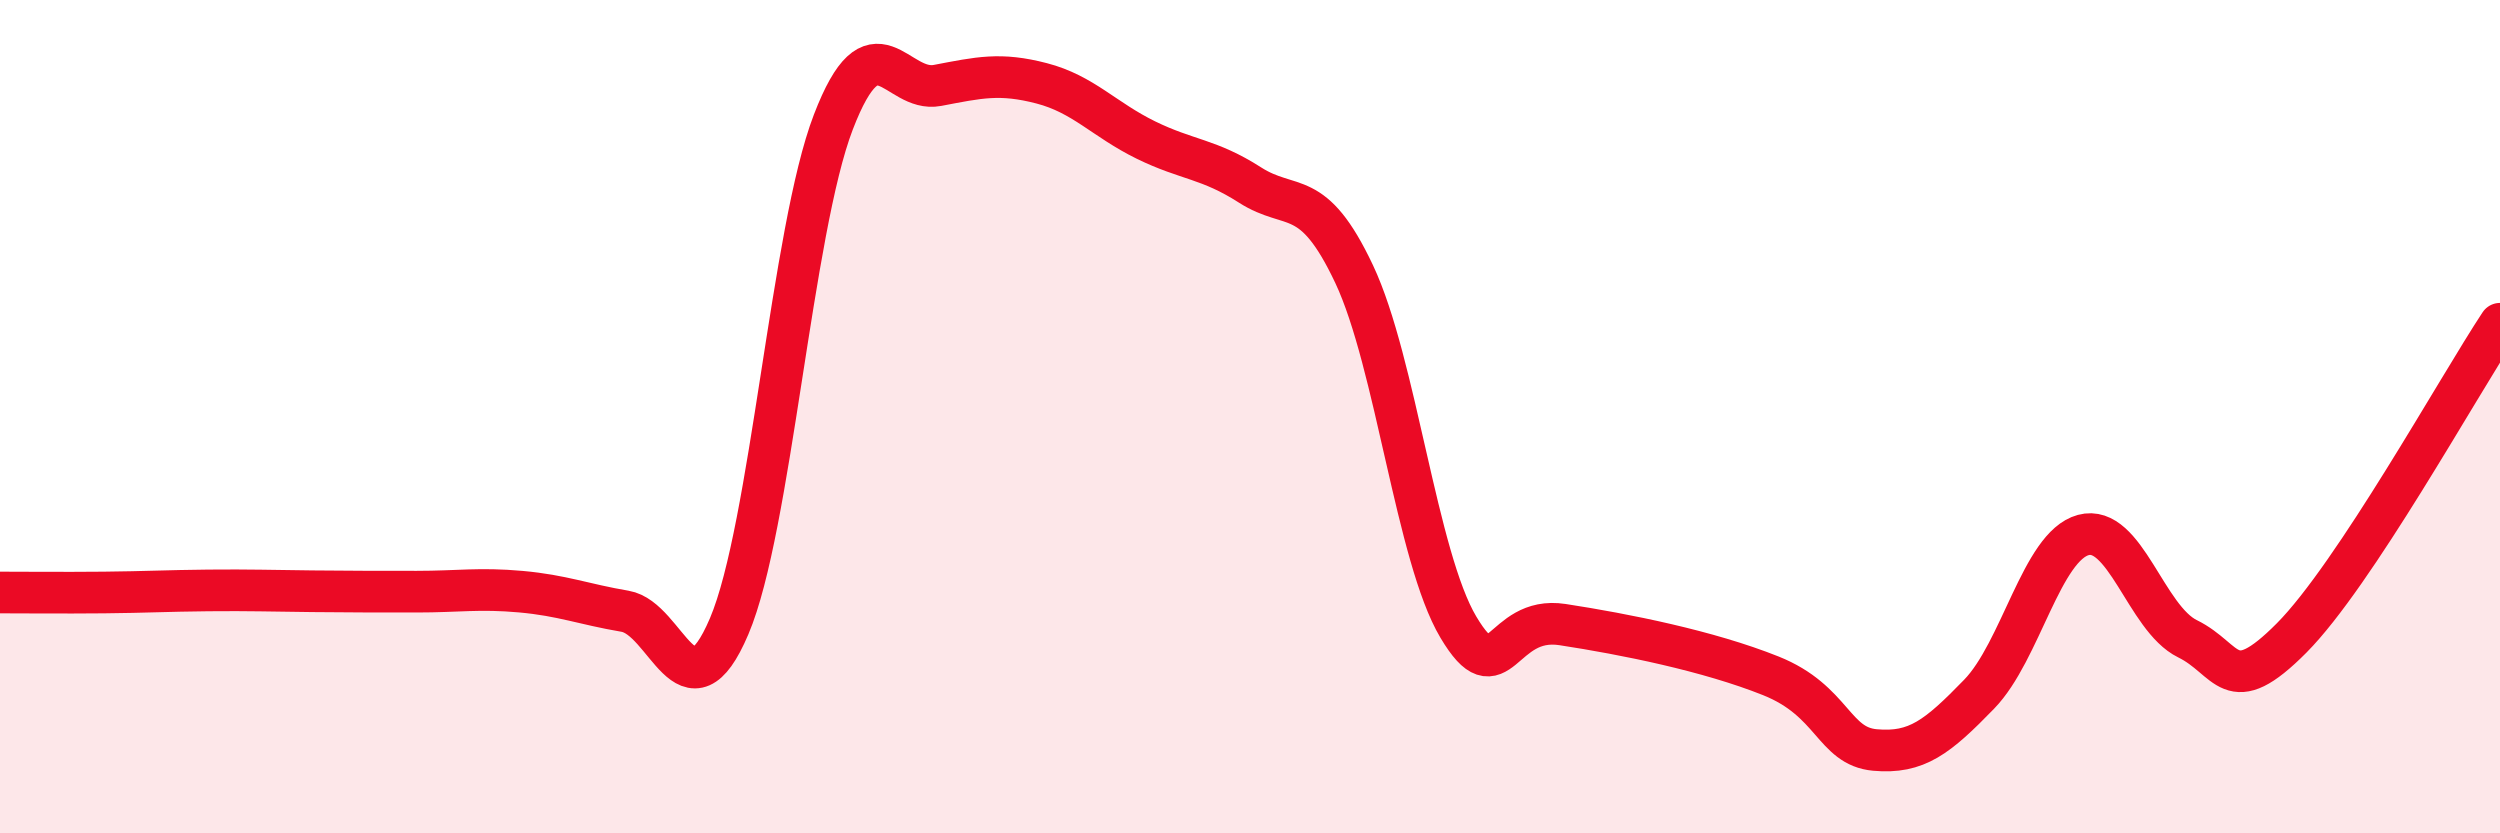
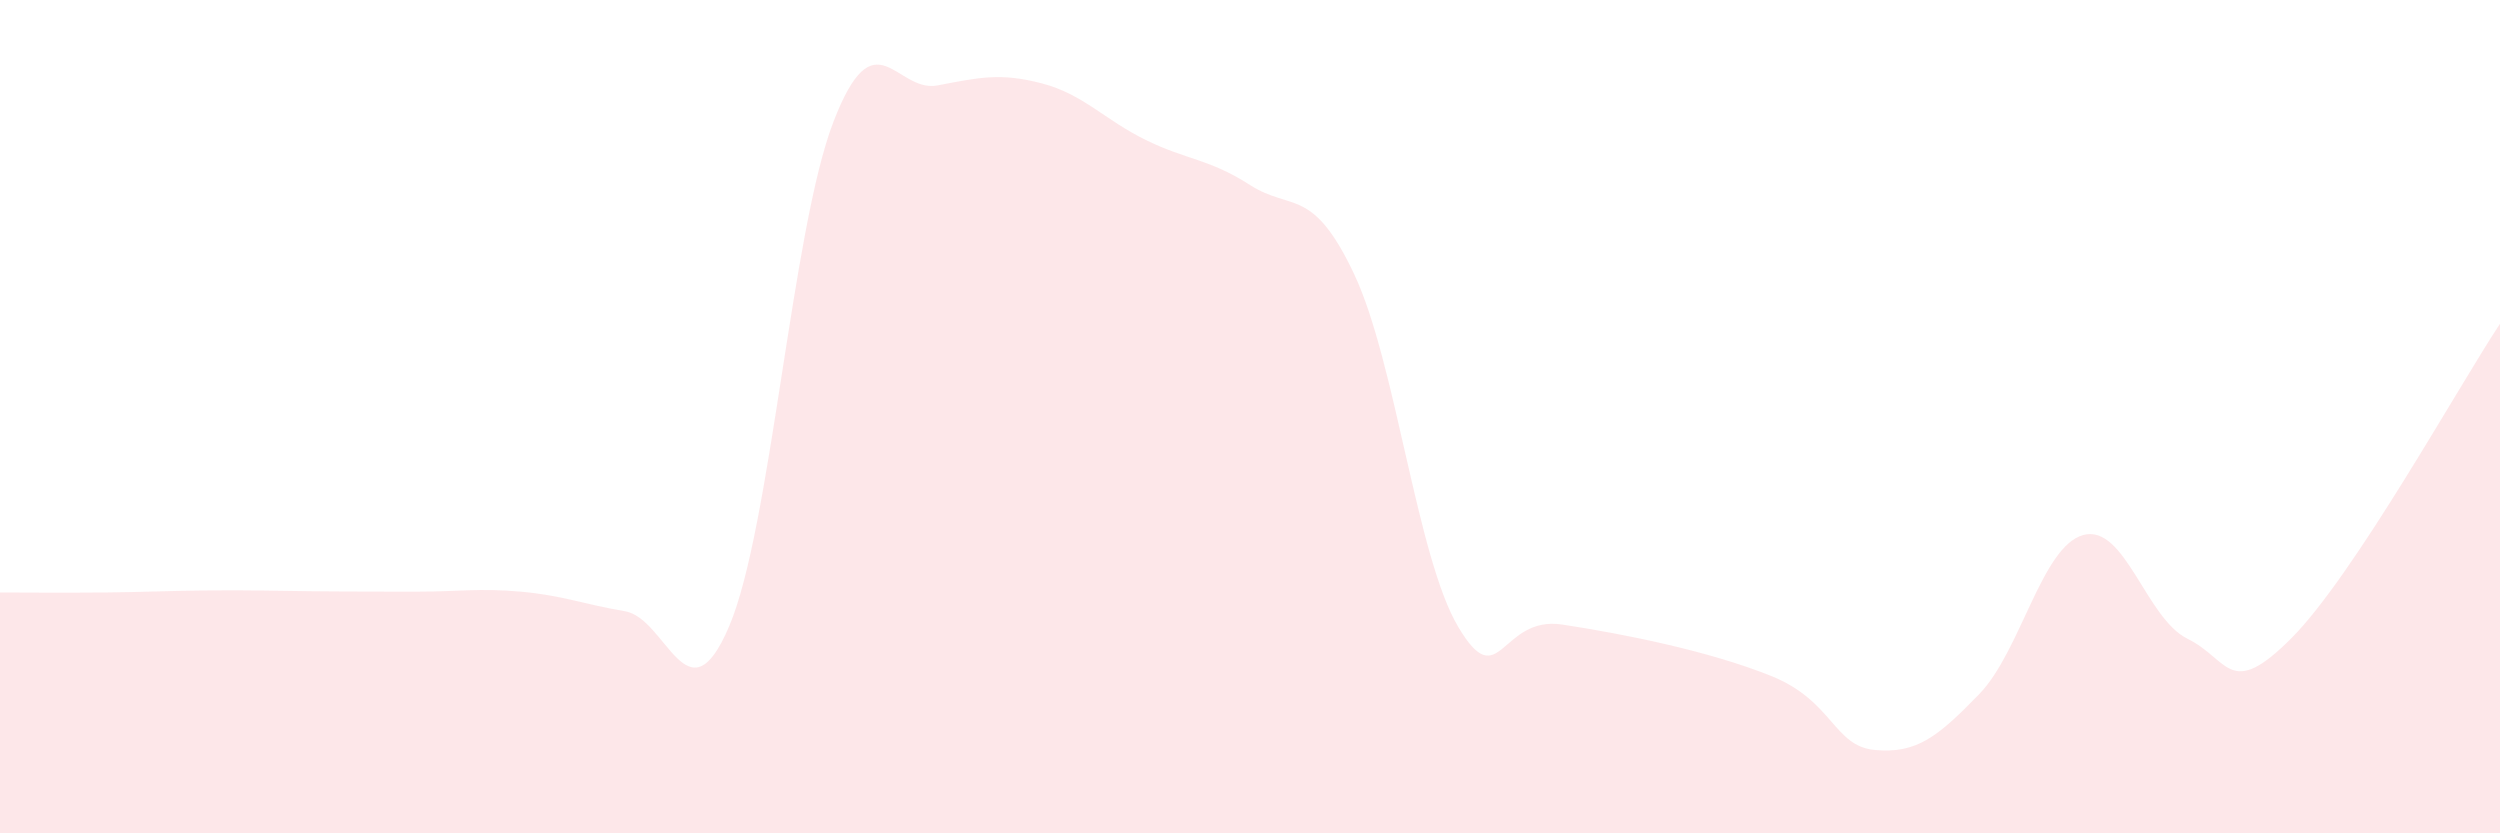
<svg xmlns="http://www.w3.org/2000/svg" width="60" height="20" viewBox="0 0 60 20">
  <path d="M 0,14.22 C 0.5,14.22 1.5,14.23 2.5,14.22 C 3.5,14.21 4,14.18 5,14.17 C 6,14.16 6.5,14.18 7.5,14.19 C 8.5,14.2 9,14.2 10,14.2 C 11,14.2 11.5,14.11 12.5,14.2 C 13.5,14.29 14,14.5 15,14.67 C 16,14.84 16.5,17.38 17.5,15.03 C 18.5,12.68 19,5.53 20,2.93 C 21,0.33 21.5,2.24 22.5,2.05 C 23.5,1.86 24,1.74 25,2 C 26,2.26 26.5,2.87 27.5,3.36 C 28.5,3.85 29,3.8 30,4.44 C 31,5.08 31.5,4.46 32.5,6.58 C 33.5,8.7 34,13.37 35,15.05 C 36,16.73 36,14.76 37.5,14.99 C 39,15.22 41,15.62 42.5,16.22 C 44,16.82 44,17.91 45,18 C 46,18.09 46.5,17.69 47.5,16.66 C 48.5,15.63 49,13.11 50,12.84 C 51,12.57 51.5,14.84 52.5,15.33 C 53.5,15.82 53.5,16.82 55,15.31 C 56.5,13.8 59,9.28 60,7.77L60 20L0 20Z" fill="#EB0A25" opacity="0.1" stroke-linecap="round" stroke-linejoin="round" />
-   <path d="M 0,14.22 C 0.5,14.22 1.5,14.23 2.5,14.22 C 3.5,14.21 4,14.18 5,14.17 C 6,14.16 6.5,14.18 7.5,14.19 C 8.5,14.2 9,14.2 10,14.2 C 11,14.2 11.5,14.11 12.5,14.2 C 13.5,14.29 14,14.5 15,14.67 C 16,14.84 16.5,17.38 17.5,15.03 C 18.5,12.68 19,5.53 20,2.93 C 21,0.33 21.5,2.24 22.5,2.05 C 23.5,1.86 24,1.74 25,2 C 26,2.26 26.5,2.87 27.5,3.36 C 28.5,3.85 29,3.8 30,4.44 C 31,5.08 31.5,4.46 32.5,6.58 C 33.5,8.7 34,13.37 35,15.05 C 36,16.73 36,14.76 37.5,14.99 C 39,15.22 41,15.62 42.5,16.22 C 44,16.82 44,17.91 45,18 C 46,18.09 46.5,17.69 47.5,16.66 C 48.5,15.63 49,13.11 50,12.84 C 51,12.57 51.5,14.84 52.5,15.33 C 53.5,15.82 53.5,16.82 55,15.31 C 56.5,13.8 59,9.28 60,7.77" stroke="#EB0A25" stroke-width="1" fill="none" stroke-linecap="round" stroke-linejoin="round" />
</svg>